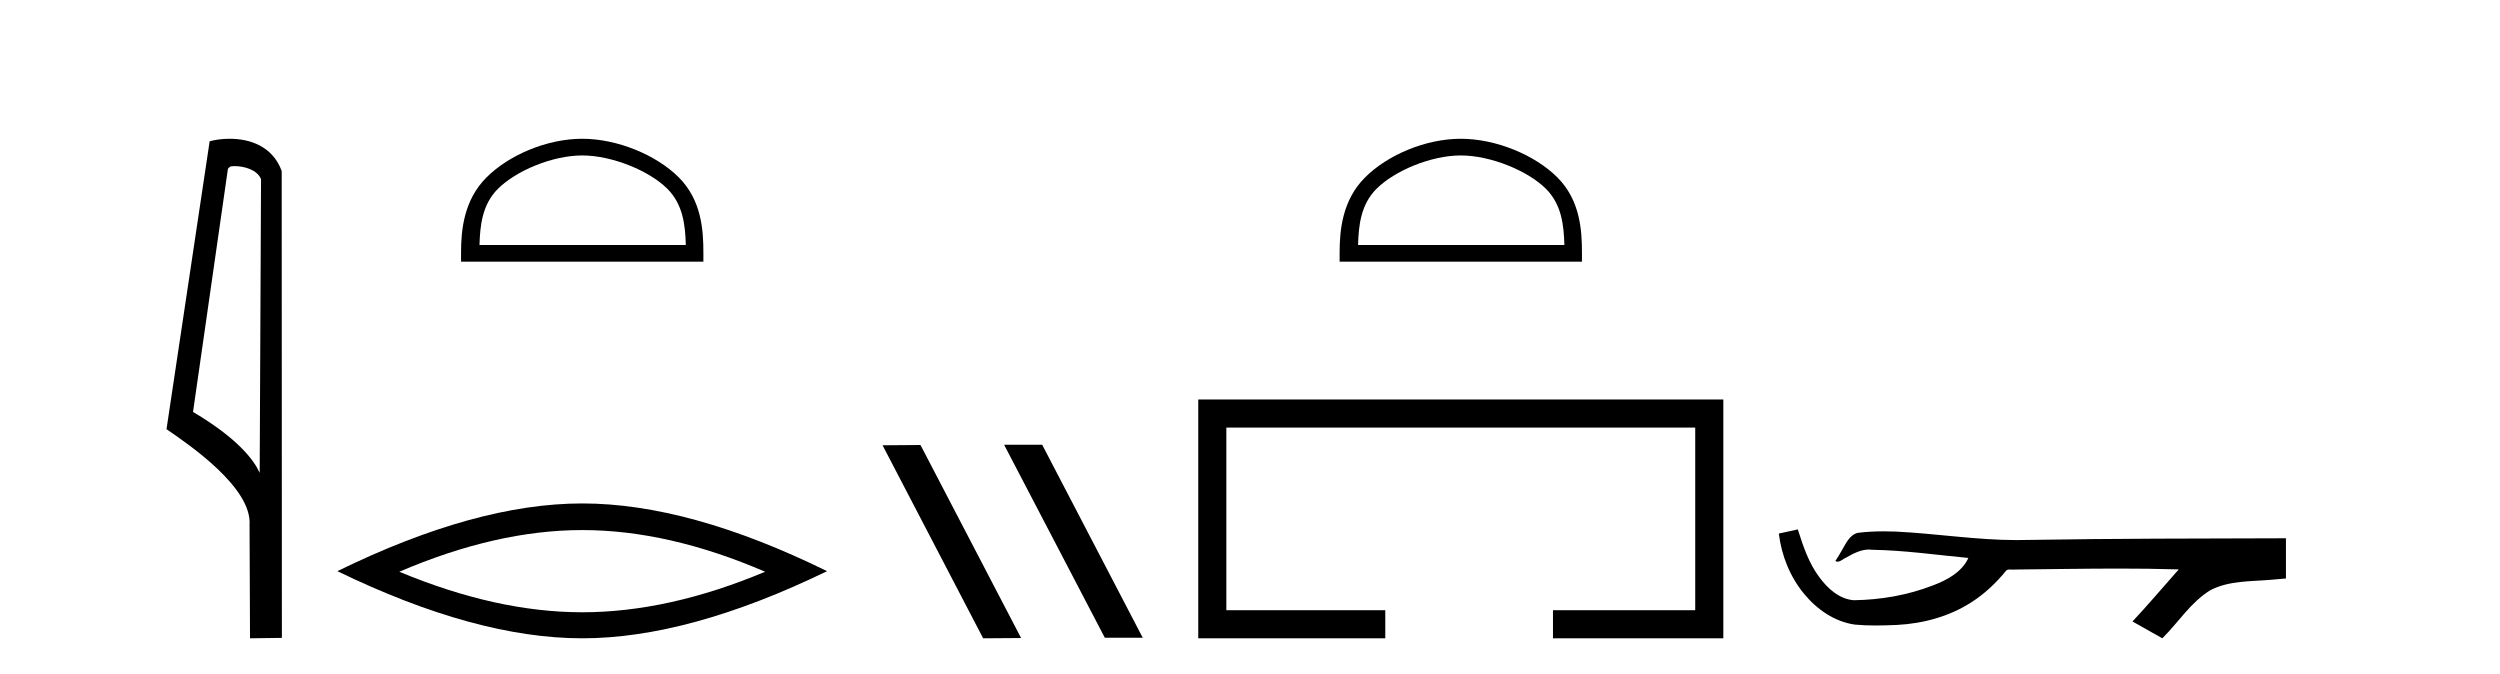
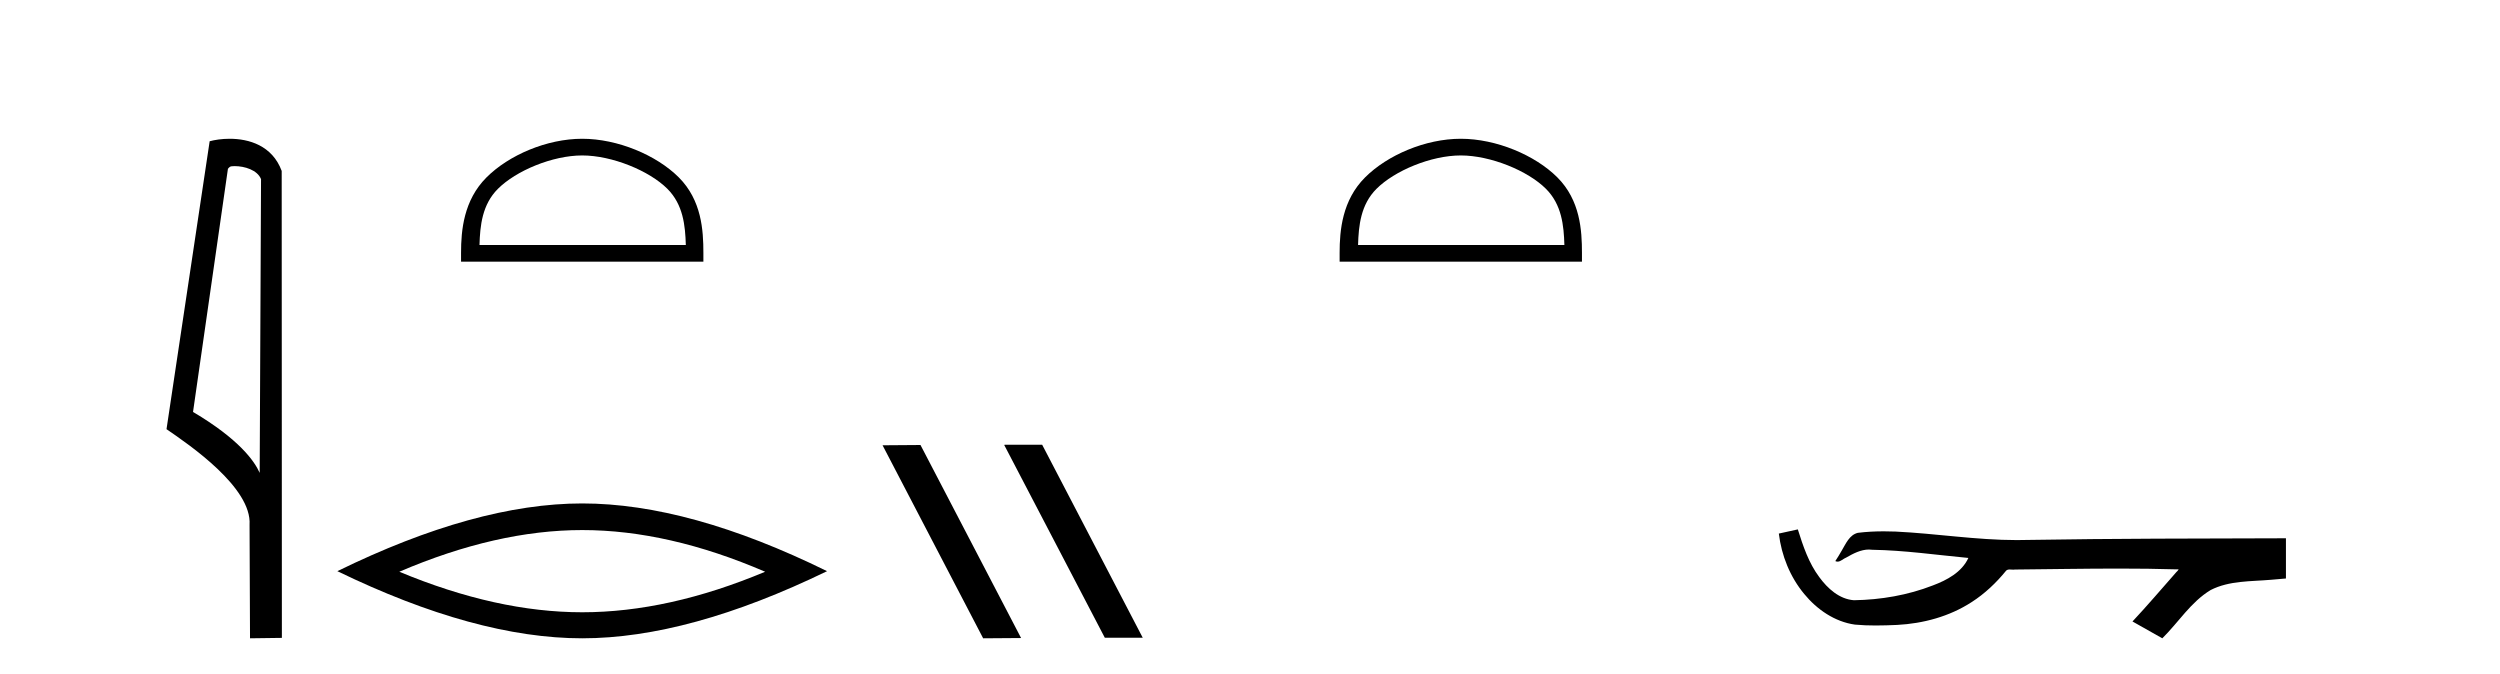
<svg xmlns="http://www.w3.org/2000/svg" width="152.0" height="41.0">
  <path d="M 14.259 10.1 C 14.884 10.1 15.648 10.34 15.871 10.89 L 15.789 28.751 L 15.789 28.751 C 15.473 28.034 14.531 26.699 11.736 25.046 L 13.858 10.263 C 13.958 10.157 13.955 10.1 14.259 10.1 ZM 15.789 28.751 L 15.789 28.751 C 15.789 28.751 15.789 28.751 15.789 28.751 L 15.789 28.751 L 15.789 28.751 ZM 13.962 8.437 C 13.484 8.437 13.053 8.505 12.747 8.588 L 10.124 26.094 C 11.512 27.044 15.325 29.648 15.173 31.91 L 15.201 38.809 L 17.138 38.783 L 17.127 10.393 C 16.551 8.837 15.12 8.437 13.962 8.437 Z" style="fill:#000000;stroke:none" />
  <path d="M 35.399 9.451 C 37.211 9.451 39.48 10.382 40.577 11.48 C 41.538 12.44 41.663 13.713 41.698 14.896 L 29.153 14.896 C 29.188 13.713 29.314 12.44 30.274 11.48 C 31.372 10.382 33.587 9.451 35.399 9.451 ZM 35.399 8.437 C 33.249 8.437 30.936 9.43 29.58 10.786 C 28.189 12.176 28.032 14.007 28.032 15.377 L 28.032 15.911 L 42.766 15.911 L 42.766 15.377 C 42.766 14.007 42.662 12.176 41.271 10.786 C 39.916 9.43 37.549 8.437 35.399 8.437 Z" style="fill:#000000;stroke:none" />
  <path d="M 35.399 32.228 Q 40.643 32.228 46.52 34.762 Q 40.643 37.226 35.399 37.226 Q 30.19 37.226 24.278 34.762 Q 30.19 32.228 35.399 32.228 ZM 35.399 30.609 Q 28.924 30.609 20.512 34.727 Q 28.924 38.809 35.399 38.809 Q 41.874 38.809 50.285 34.727 Q 41.91 30.609 35.399 30.609 Z" style="fill:#000000;stroke:none" />
  <path d="M 61.091 27.039 L 61.057 27.056 L 67.173 38.775 L 69.479 38.775 L 63.363 27.039 ZM 55.966 27.056 L 53.66 27.073 L 59.776 38.809 L 62.082 38.792 L 55.966 27.056 Z" style="fill:#000000;stroke:none" />
  <path d="M 88.816 9.451 C 90.628 9.451 92.897 10.382 93.994 11.48 C 94.955 12.44 95.08 13.713 95.115 14.896 L 82.57 14.896 C 82.605 13.713 82.731 12.44 83.691 11.48 C 84.789 10.382 87.004 9.451 88.816 9.451 ZM 88.816 8.437 C 86.666 8.437 84.353 9.43 82.997 10.786 C 81.606 12.176 81.449 14.007 81.449 15.377 L 81.449 15.911 L 96.183 15.911 L 96.183 15.377 C 96.183 14.007 96.079 12.176 94.688 10.786 C 93.333 9.43 90.966 8.437 88.816 8.437 Z" style="fill:#000000;stroke:none" />
-   <path d="M 72.854 24.289 L 72.854 38.809 L 84.225 38.809 L 84.225 37.101 L 74.562 37.101 L 74.562 25.997 L 103.07 25.997 L 103.07 37.101 L 94.421 37.101 L 94.421 38.809 L 104.778 38.809 L 104.778 24.289 Z" style="fill:#000000;stroke:none" />
  <path d="M 109.308 32.187 L 109.282 32.193 C 108.906 32.277 108.529 32.359 108.153 32.441 C 108.314 33.777 108.834 35.075 109.697 36.114 C 110.47 37.056 111.552 37.805 112.777 37.976 C 113.196 38.016 113.617 38.03 114.038 38.03 C 114.472 38.03 114.906 38.015 115.339 37.996 C 116.933 37.913 118.527 37.483 119.874 36.609 C 120.675 36.096 121.373 35.433 121.973 34.696 C 122.035 34.638 122.111 34.625 122.192 34.625 C 122.265 34.625 122.341 34.636 122.414 34.636 C 122.445 34.636 122.476 34.634 122.505 34.628 C 124.604 34.609 126.703 34.569 128.802 34.569 C 129.993 34.569 131.184 34.582 132.375 34.618 C 132.396 34.613 132.412 34.611 132.424 34.611 C 132.533 34.611 132.296 34.792 132.261 34.854 C 131.396 35.834 130.55 36.831 129.655 37.785 C 130.26 38.127 130.864 38.468 131.469 38.809 C 132.453 37.838 133.201 36.602 134.408 35.874 C 135.545 35.292 136.857 35.359 138.096 35.249 C 138.393 35.223 138.689 35.199 138.985 35.172 C 138.985 34.357 138.985 33.542 138.985 32.727 C 133.729 32.742 128.472 32.741 123.216 32.829 C 123.018 32.834 122.822 32.837 122.625 32.837 C 120.157 32.837 117.708 32.437 115.246 32.319 C 115.009 32.311 114.771 32.305 114.533 32.305 C 114.006 32.305 113.479 32.331 112.957 32.396 C 112.438 32.523 112.224 33.068 111.974 33.481 C 111.852 33.697 111.722 33.907 111.587 34.114 C 111.635 34.138 111.68 34.148 111.725 34.148 C 111.915 34.148 112.081 33.962 112.257 33.896 C 112.679 33.655 113.139 33.412 113.632 33.412 C 113.699 33.412 113.767 33.416 113.835 33.426 C 115.791 33.459 117.731 33.74 119.677 33.923 C 119.276 34.794 118.375 35.272 117.518 35.594 C 115.992 36.189 114.35 36.468 112.717 36.494 C 111.828 36.428 111.117 35.778 110.615 35.092 C 109.97 34.233 109.627 33.2 109.308 32.187 Z" style="fill:#000000;stroke:none" />
</svg>